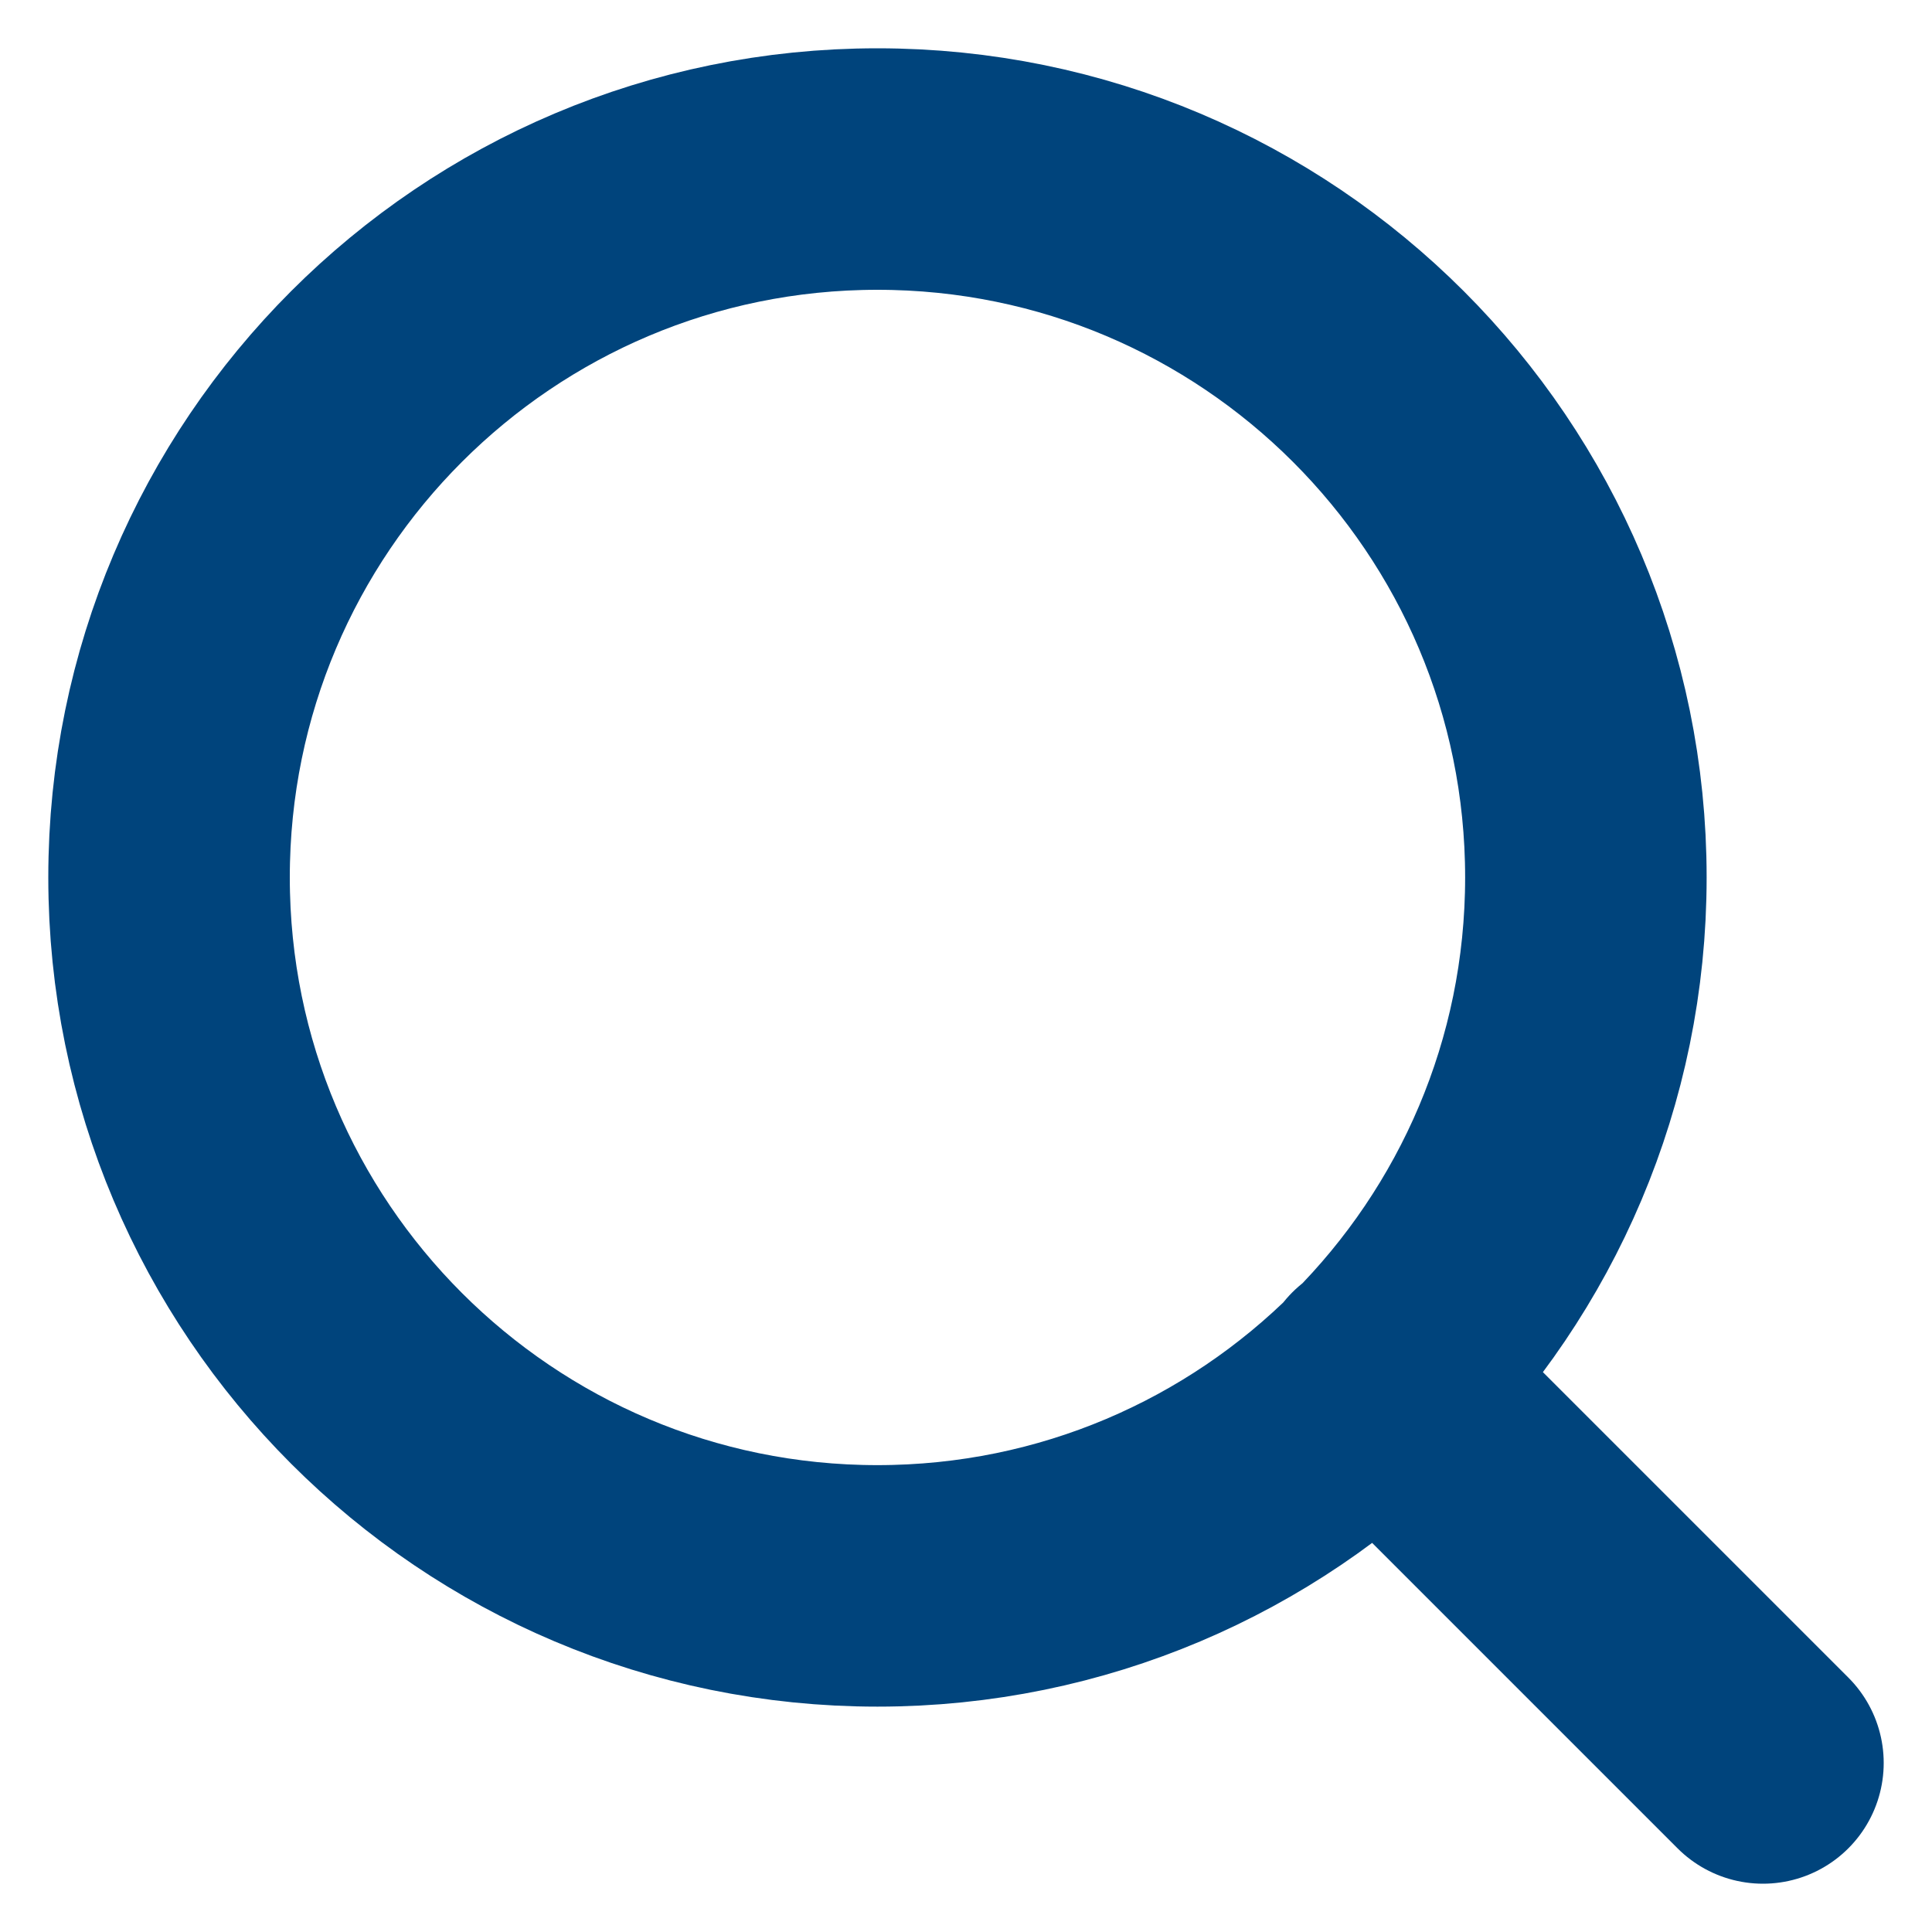
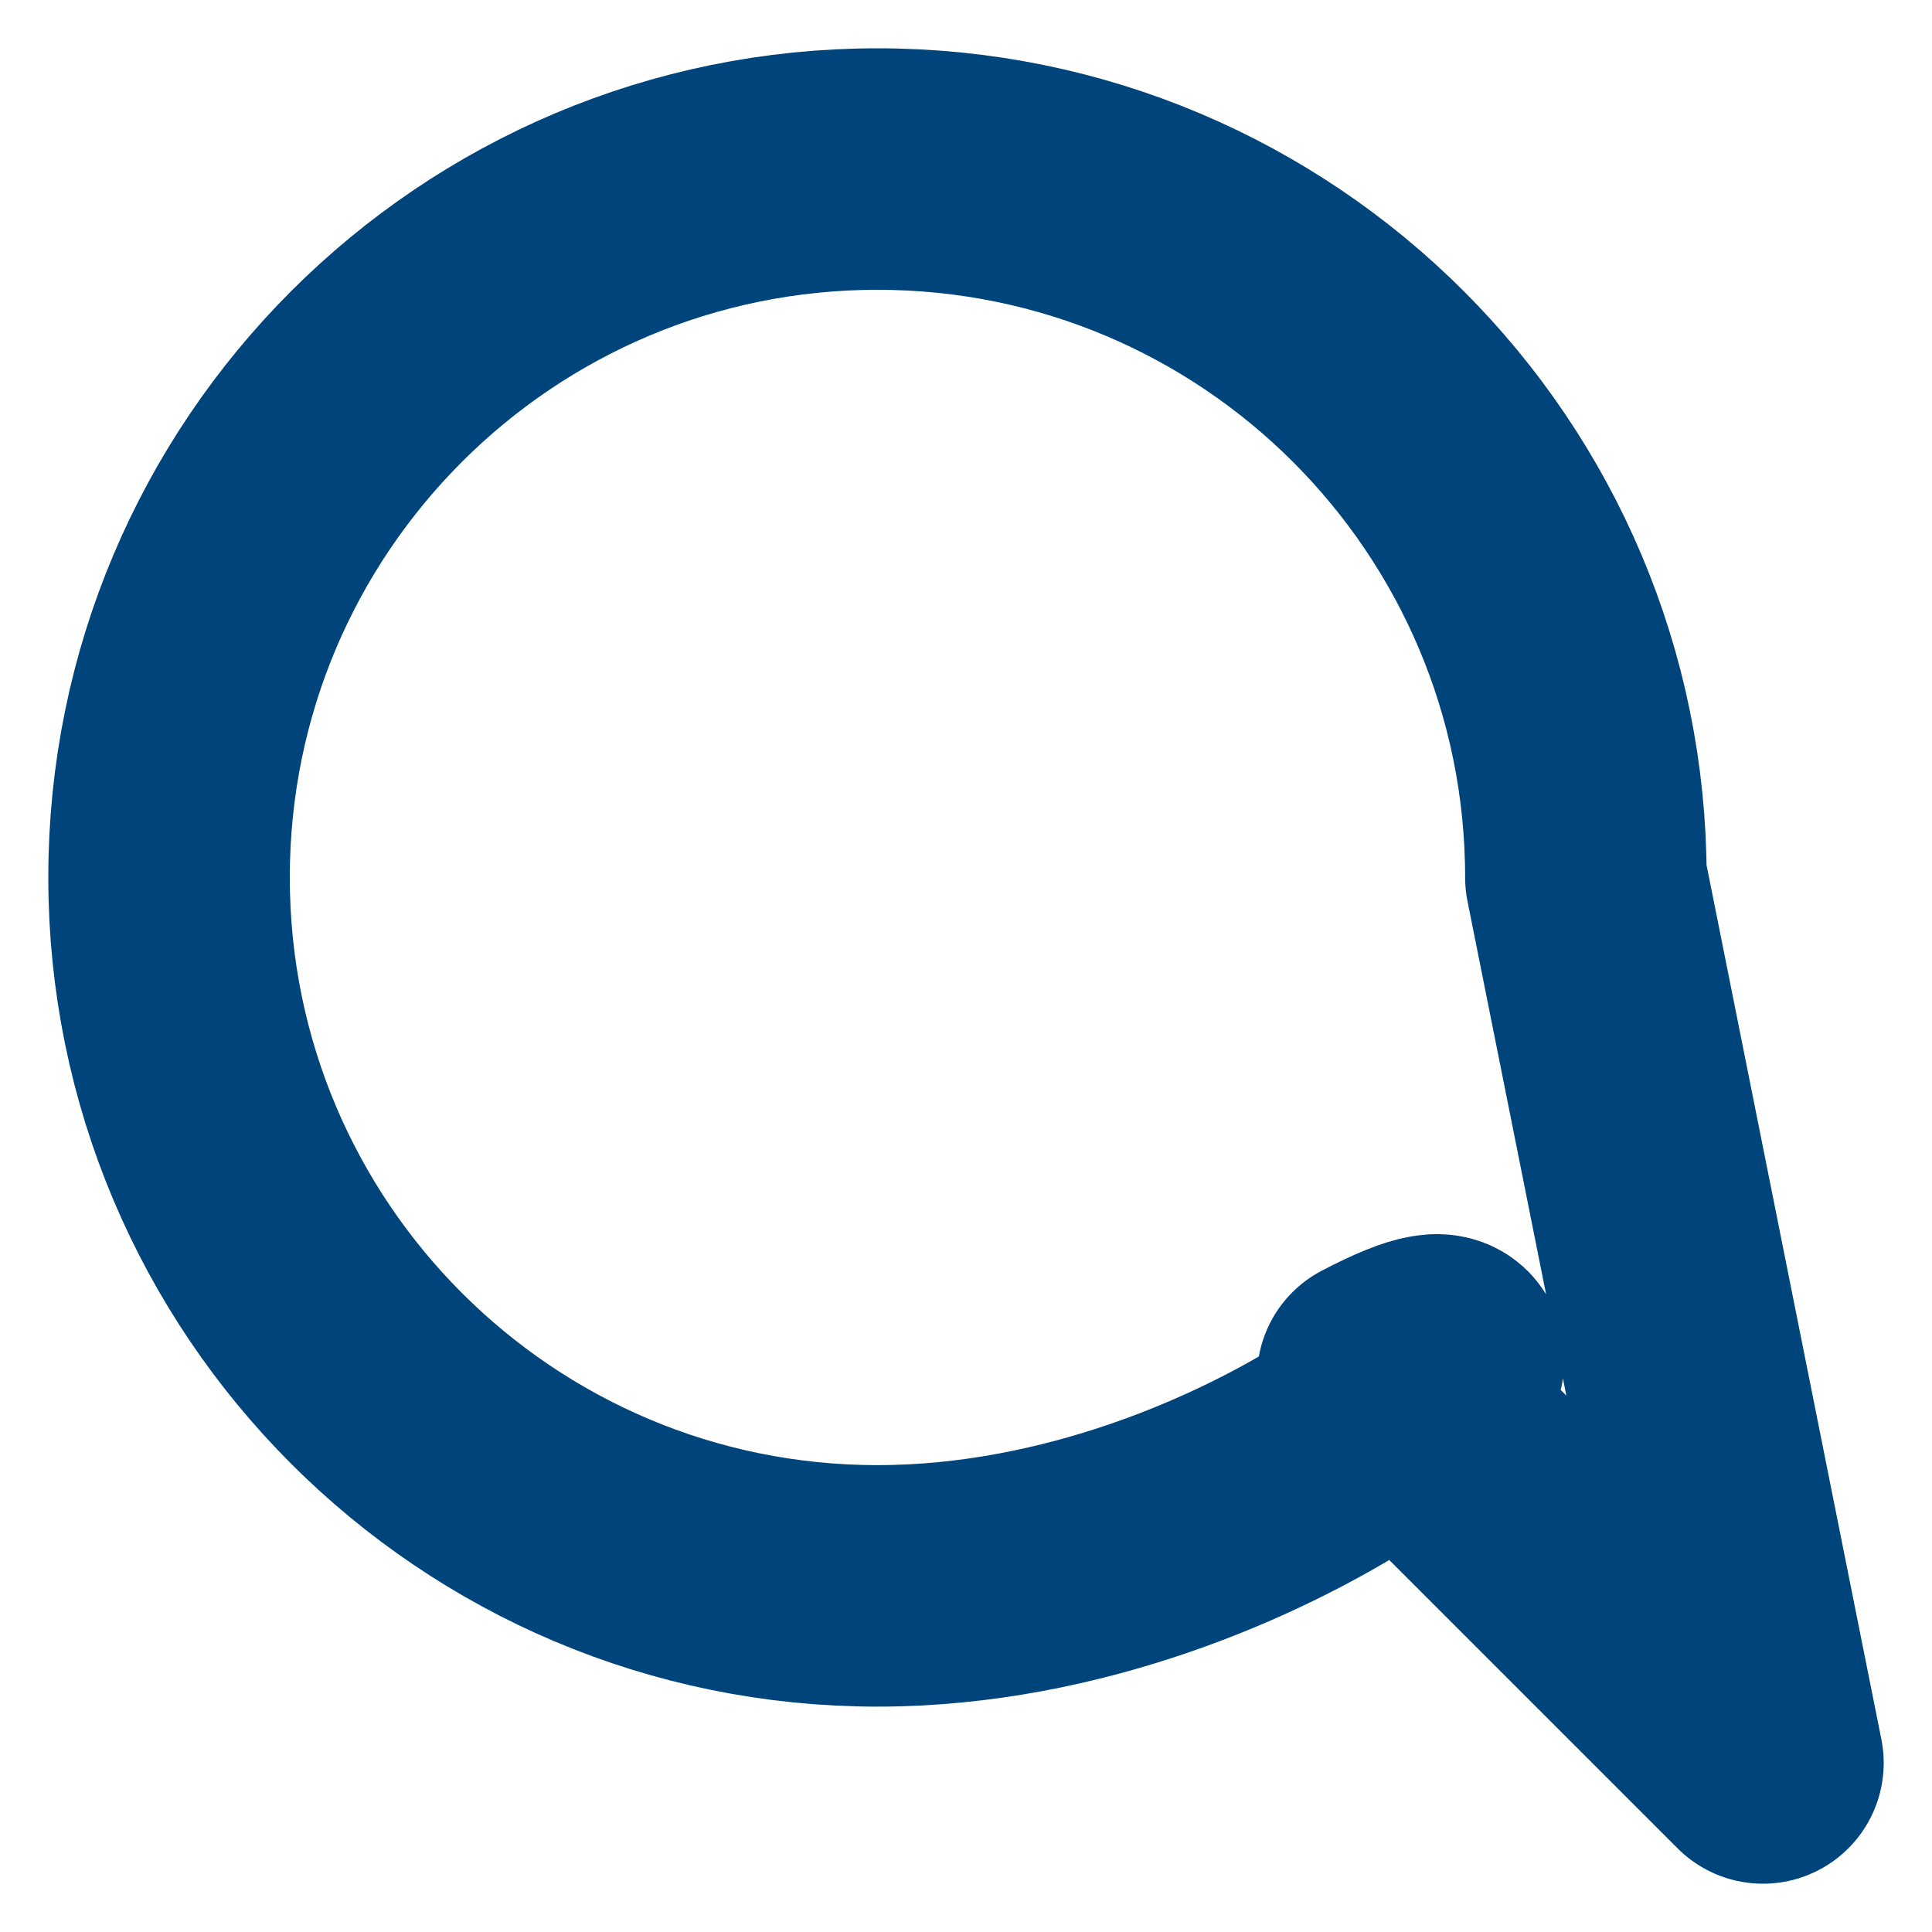
<svg xmlns="http://www.w3.org/2000/svg" width="20" height="20" viewBox="0 0 20 20" fill="none">
-   <path d="M18.25 18.25L14.262 14.262M16.417 9.083C16.417 13.133 13.133 16.417 9.083 16.417C5.033 16.417 1.75 13.133 1.75 9.083C1.75 5.033 5.033 1.75 9.083 1.75C13.133 1.75 16.417 5.033 16.417 9.083Z" stroke="#00447C" stroke-width="2.5" stroke-linecap="round" stroke-linejoin="round" />
+   <path d="M18.25 18.25L14.262 14.262C16.417 13.133 13.133 16.417 9.083 16.417C5.033 16.417 1.75 13.133 1.75 9.083C1.75 5.033 5.033 1.75 9.083 1.75C13.133 1.75 16.417 5.033 16.417 9.083Z" stroke="#00447C" stroke-width="2.5" stroke-linecap="round" stroke-linejoin="round" />
</svg>